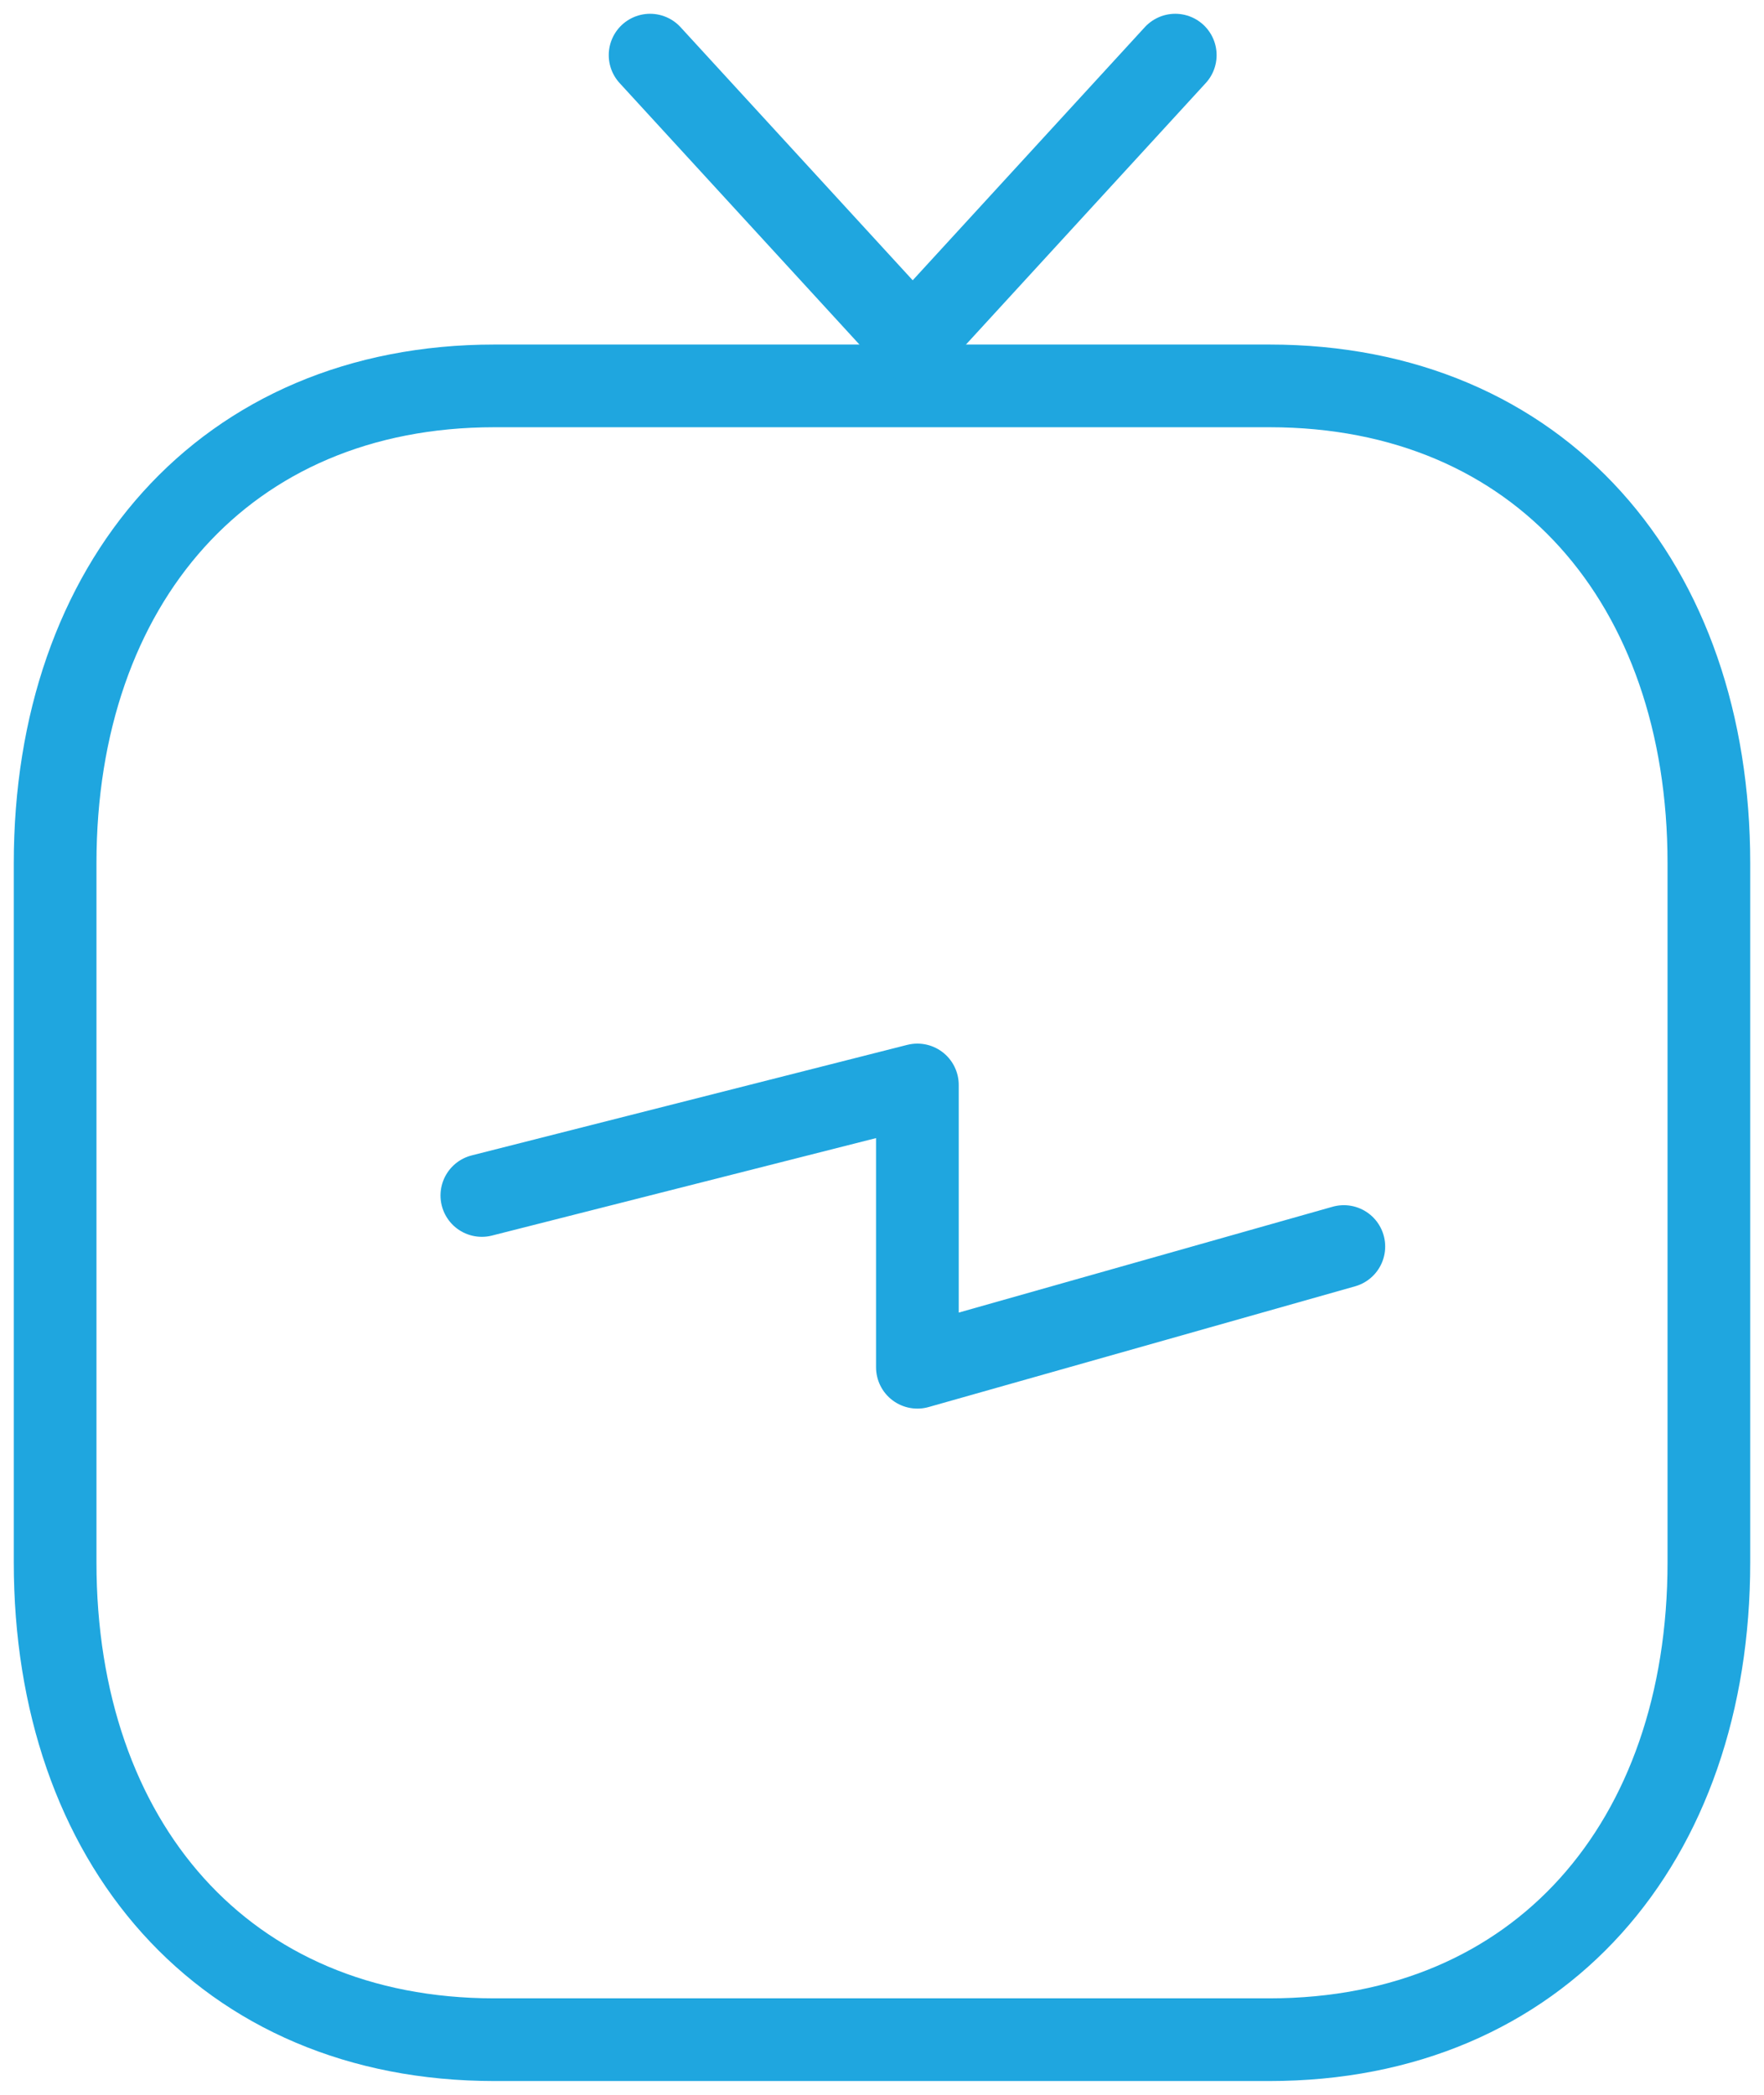
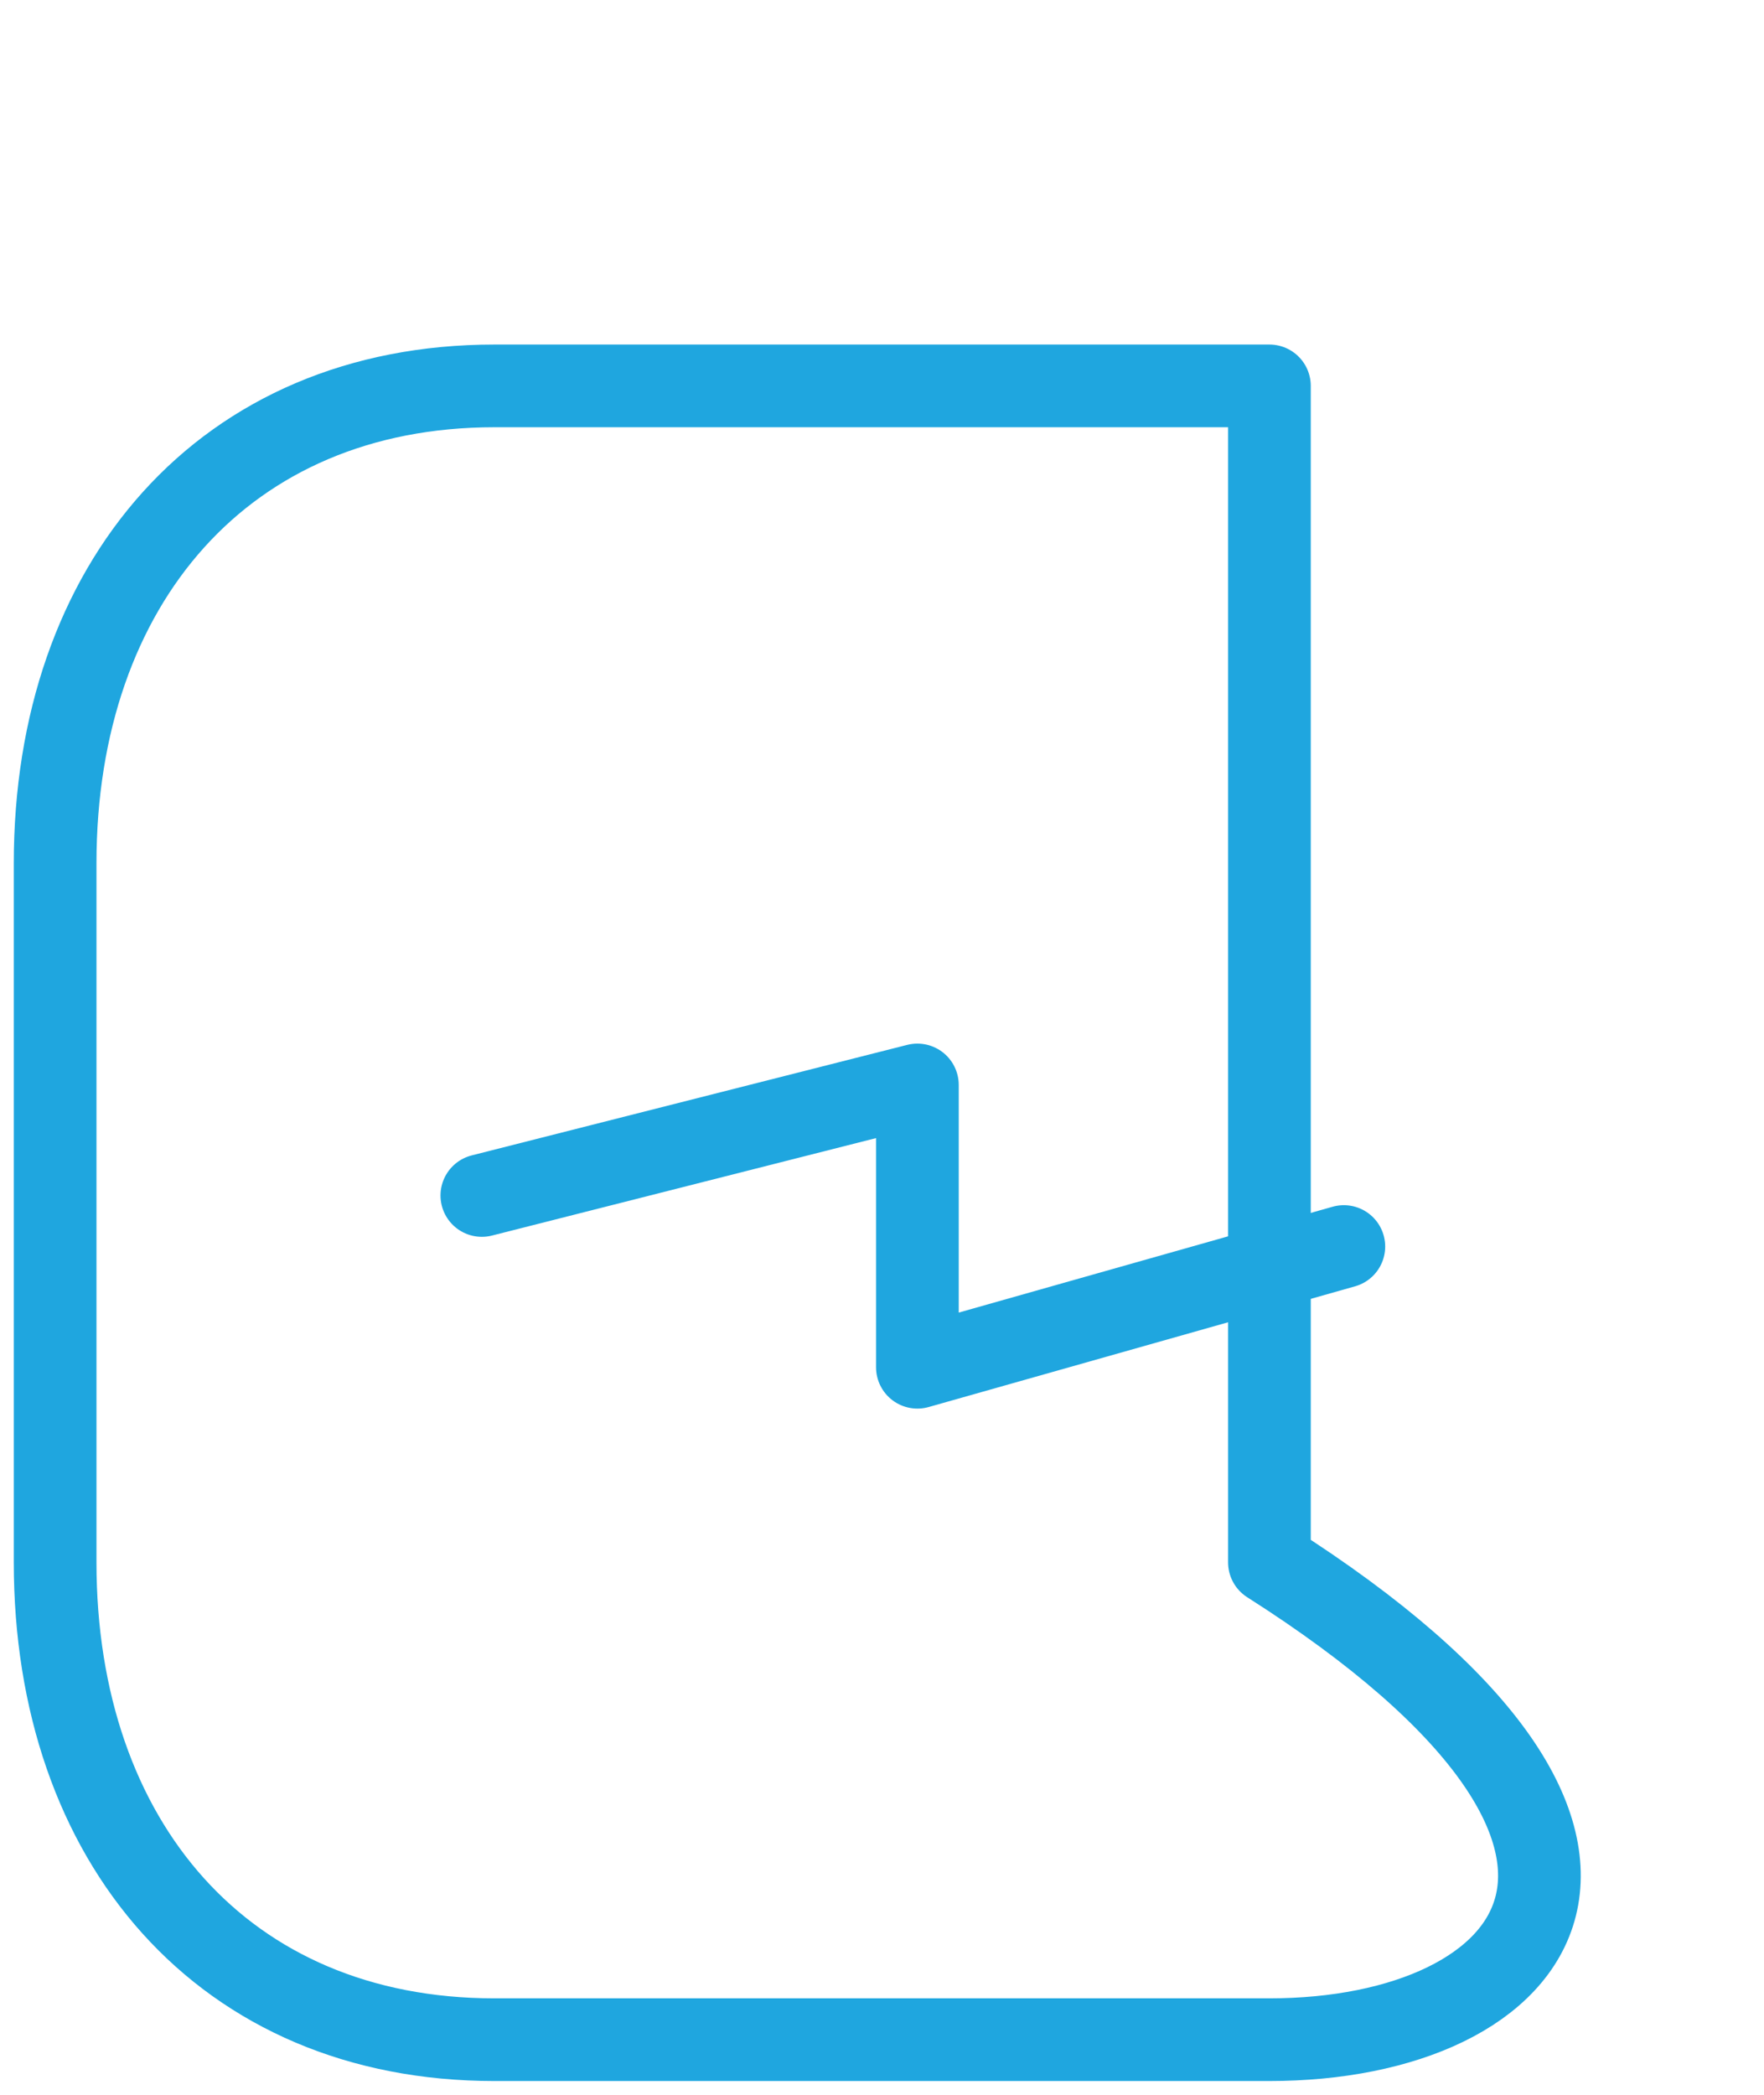
<svg xmlns="http://www.w3.org/2000/svg" width="32" height="38" viewBox="0 0 32 38" fill="none">
  <rect width="32" height="38" />
  <rect width="1440" height="1055" transform="translate(-338 -296)" />
-   <path d="M8.97 7H23.028C27.941 7 31 10.586 31 15.659V28.341C31 33.414 27.941 37 23.026 37H8.97C4.057 37 1 33.414 1 28.341V15.659C1 10.586 4.072 7 8.97 7Z" stroke="#1FA6DF" stroke-width="1.5" stroke-linecap="round" stroke-linejoin="round" />
+   <path d="M8.97 7H23.028V28.341C31 33.414 27.941 37 23.026 37H8.97C4.057 37 1 33.414 1 28.341V15.659C1 10.586 4.072 7 8.97 7Z" stroke="#1FA6DF" stroke-width="1.5" stroke-linecap="round" stroke-linejoin="round" />
  <path d="M8.741 21.686L16.642 19.681V24.802L24.378 22.612" stroke="#1FA6DF" stroke-width="1.5" stroke-linecap="round" stroke-linejoin="round" />
-   <path d="M21.32 1L16.557 6.194L11.793 1" stroke="#1FA6DF" stroke-width="1.5" stroke-linecap="round" stroke-linejoin="round" />
</svg>